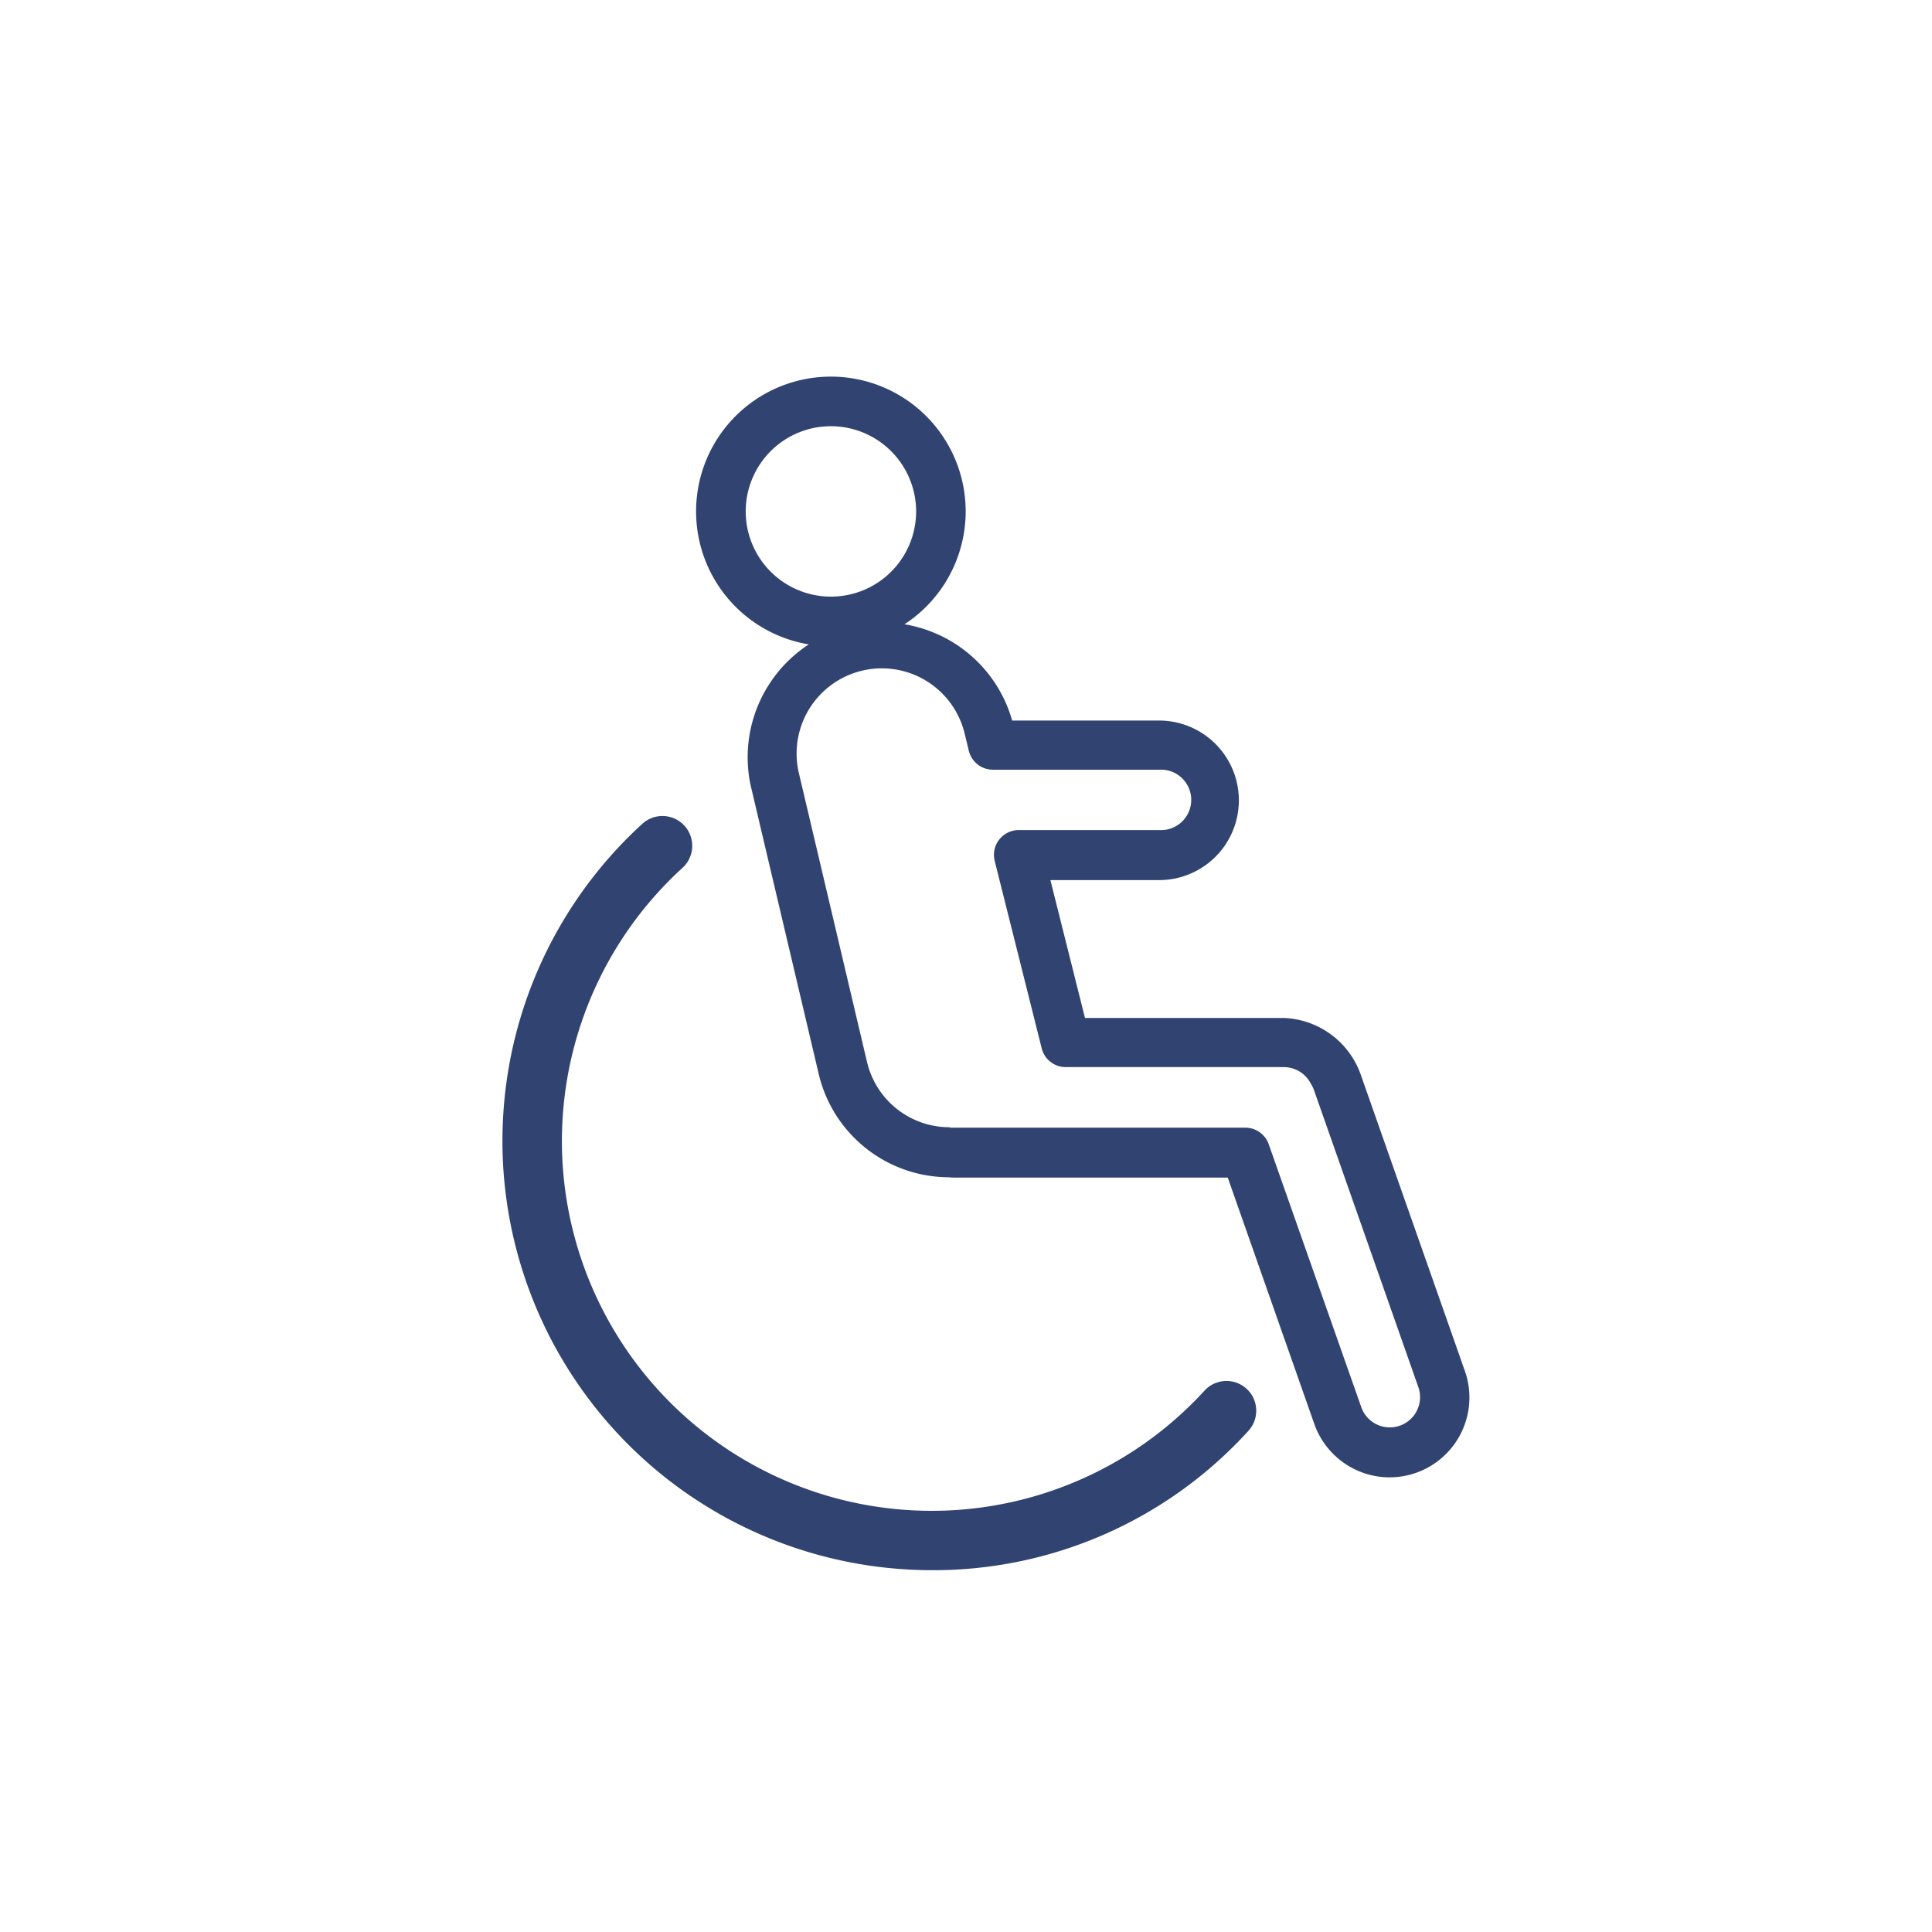
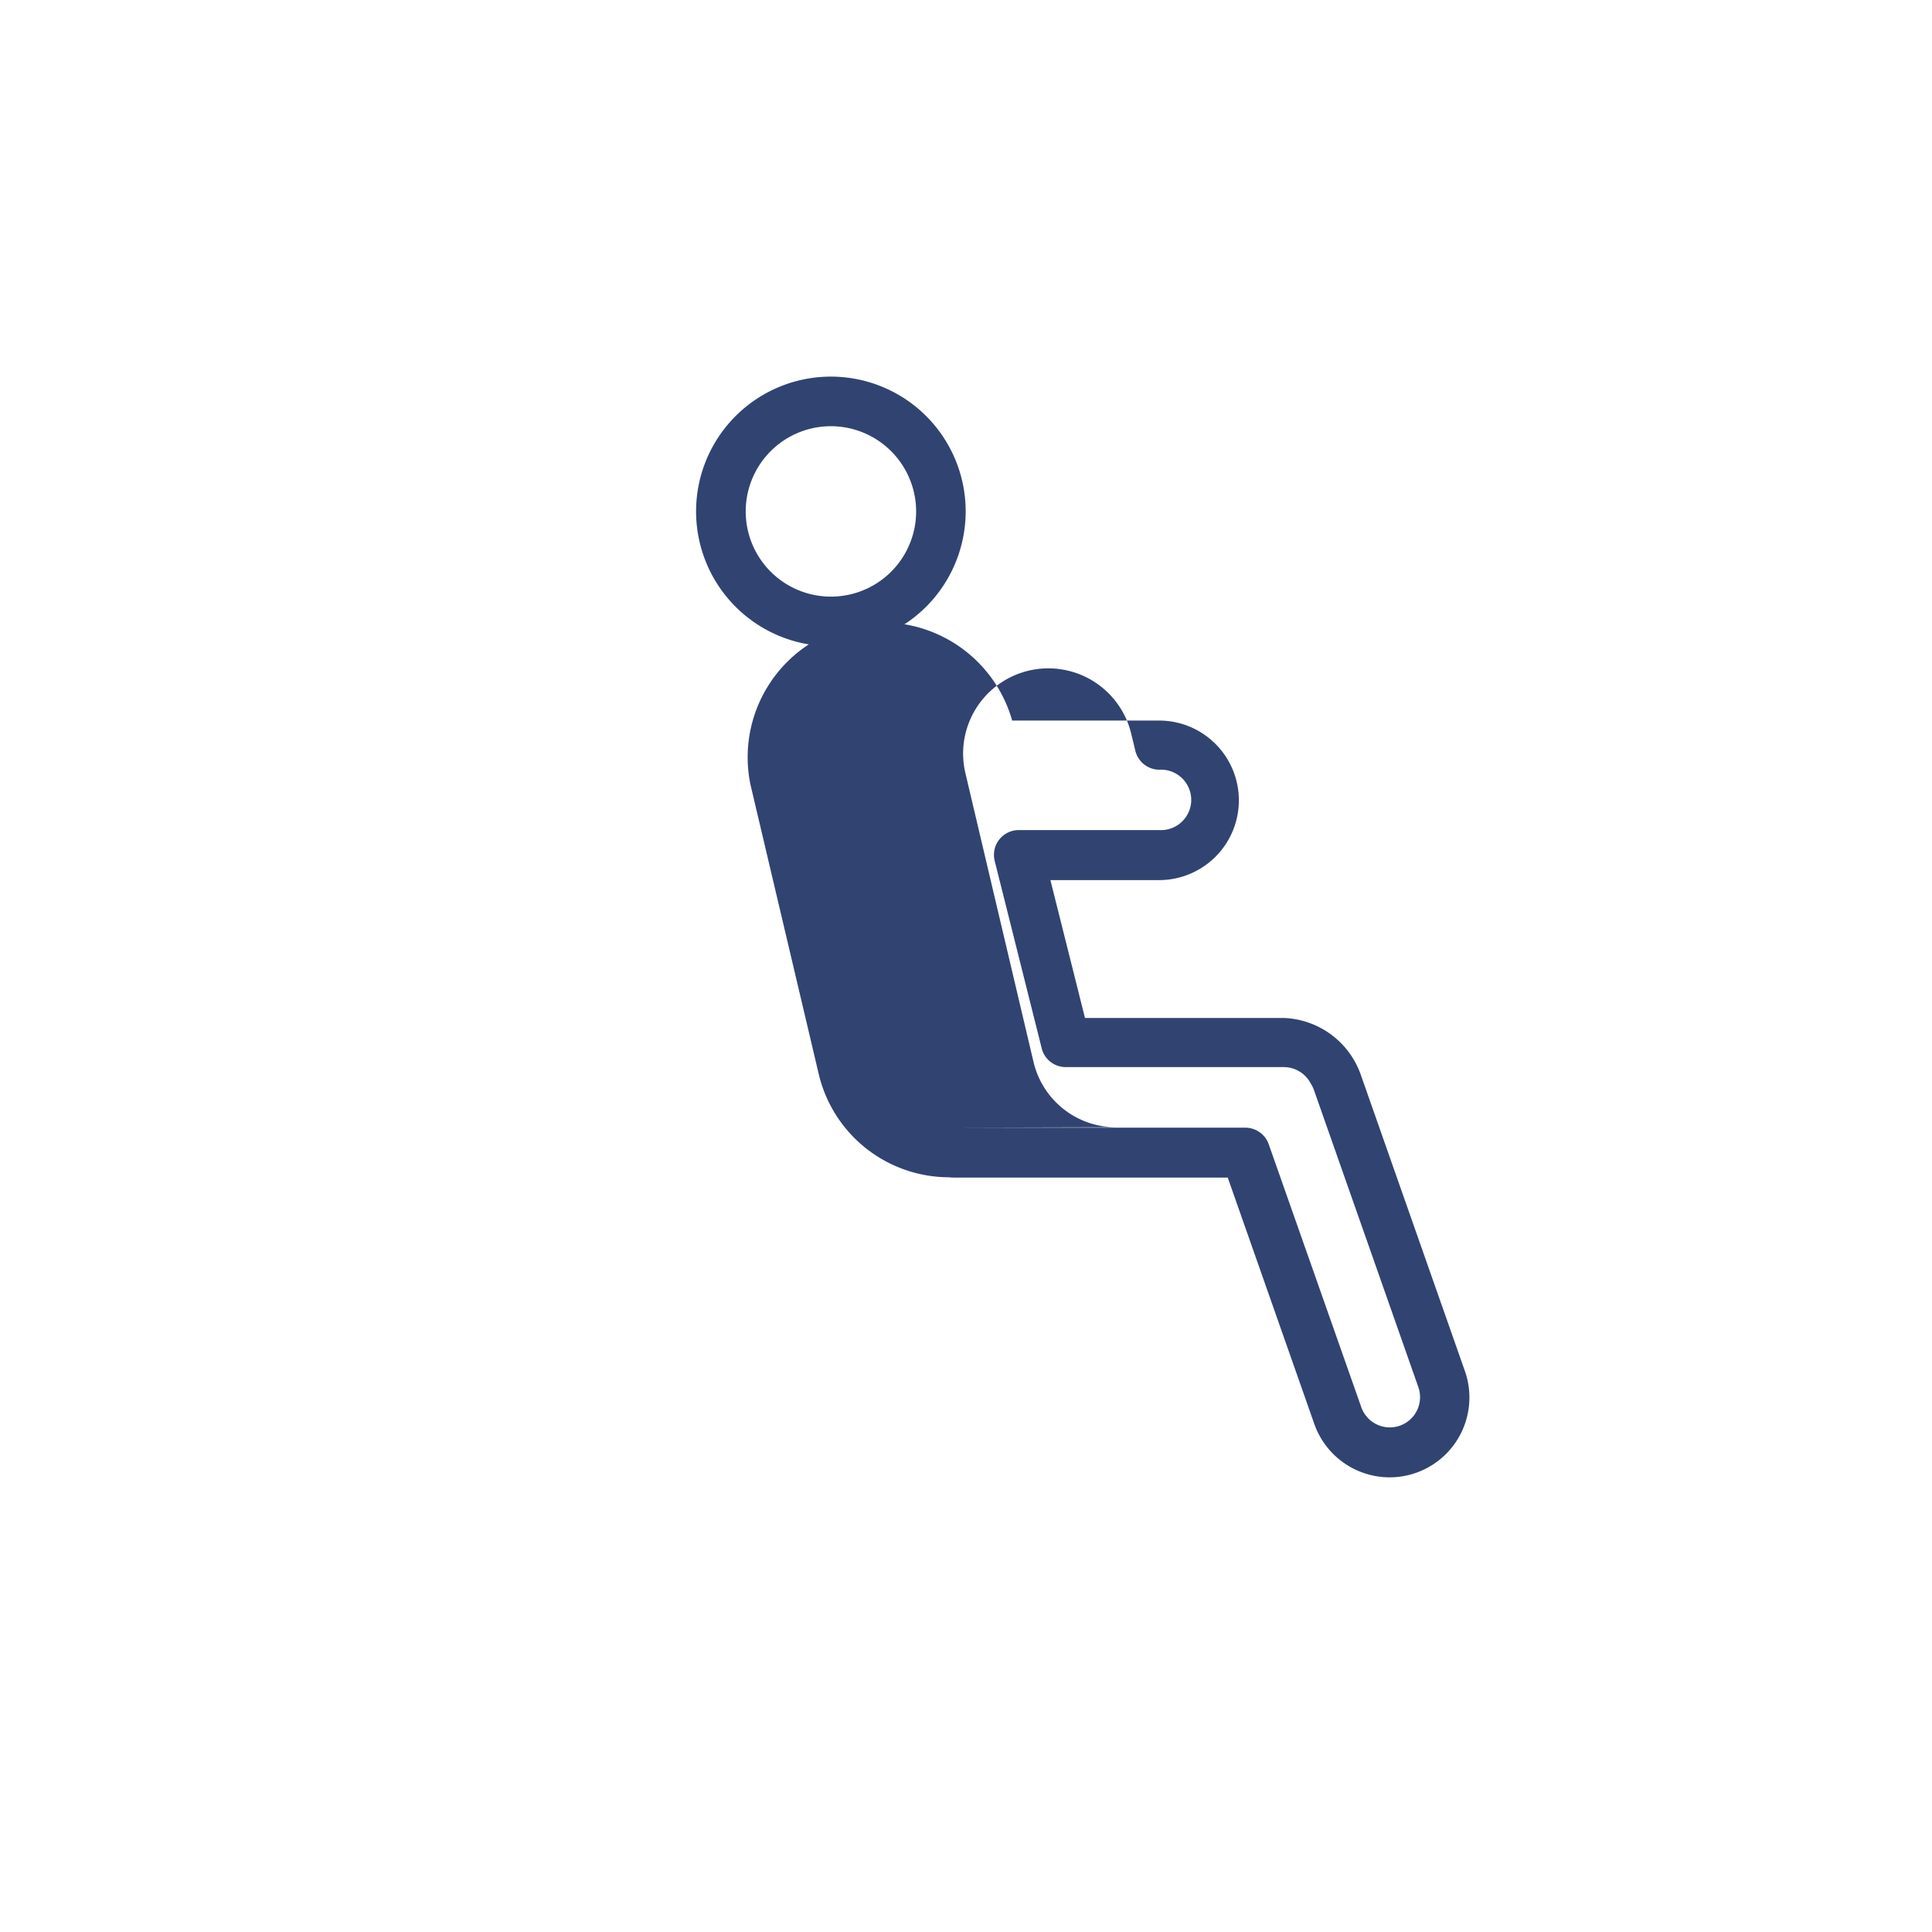
<svg xmlns="http://www.w3.org/2000/svg" id="fewo_icon-barrierefrei" data-name="fewo/icon-barrierefrei" width="48" height="48" viewBox="0 0 48 48">
  <g id="Grupo_539" data-name="Grupo 539" transform="translate(-115.99 -2844.438)">
    <g id="Grupo_331" data-name="Grupo 331" transform="translate(133.284 2853.796)">
      <path id="Caminho_349" data-name="Caminho 349" d="M151.361,2860.493a3.349,3.349,0,1,1,3.349-3.349A3.352,3.352,0,0,1,151.361,2860.493Zm0-5.466a2.117,2.117,0,1,0,2.118,2.117A2.12,2.12,0,0,0,151.361,2855.027Z" transform="translate(-148.012 -2853.796)" fill="#314371" />
    </g>
    <g id="Grupo_332" data-name="Grupo 332" transform="translate(134.545 2859.82)">
-       <path id="Caminho_350" data-name="Caminho 350" d="M169.1,2899.573a1.986,1.986,0,0,1-1.872-1.325l-2.151-6.122h-6.752c-.059,0-.117,0-.175-.008a3.331,3.331,0,0,1-3.238-2.578l-1.691-7.169a3.349,3.349,0,0,1,6.5-1.6h3.65a1.982,1.982,0,1,1,0,3.964h-2.7l.859,3.425h4.935a2.111,2.111,0,0,1,1.911,1.393l2.593,7.38h0a1.983,1.983,0,0,1-1.868,2.64Zm-10.921-8.687a.636.636,0,0,1,.065,0c.026,0,.053,0,.081,0h7.189a.616.616,0,0,1,.581.411l2.3,6.534a.751.751,0,1,0,1.417-.5l-2.593-7.38a.751.751,0,0,0-.073-.15c-.006-.01-.012-.02-.017-.03a.752.752,0,0,0-.658-.39h-5.416a.616.616,0,0,1-.6-.466l-1.168-4.657a.616.616,0,0,1,.6-.766h3.493a.751.751,0,1,0,0-1.5h-4.137a.616.616,0,0,1-.6-.475l-.1-.412a2.117,2.117,0,0,0-4.121.972l1.691,7.169a2.105,2.105,0,0,0,2.058,1.629Z" transform="translate(-153.129 -2878.251)" fill="#314371" />
+       <path id="Caminho_350" data-name="Caminho 350" d="M169.1,2899.573a1.986,1.986,0,0,1-1.872-1.325l-2.151-6.122h-6.752c-.059,0-.117,0-.175-.008a3.331,3.331,0,0,1-3.238-2.578l-1.691-7.169a3.349,3.349,0,0,1,6.5-1.6h3.65a1.982,1.982,0,1,1,0,3.964h-2.7l.859,3.425h4.935a2.111,2.111,0,0,1,1.911,1.393l2.593,7.38h0a1.983,1.983,0,0,1-1.868,2.64Zm-10.921-8.687a.636.636,0,0,1,.065,0c.026,0,.053,0,.081,0h7.189a.616.616,0,0,1,.581.411l2.3,6.534a.751.751,0,1,0,1.417-.5l-2.593-7.38a.751.751,0,0,0-.073-.15c-.006-.01-.012-.02-.017-.03a.752.752,0,0,0-.658-.39h-5.416a.616.616,0,0,1-.6-.466l-1.168-4.657a.616.616,0,0,1,.6-.766h3.493a.751.751,0,1,0,0-1.5a.616.616,0,0,1-.6-.475l-.1-.412a2.117,2.117,0,0,0-4.121.972l1.691,7.169a2.105,2.105,0,0,0,2.058,1.629Z" transform="translate(-153.129 -2878.251)" fill="#314371" />
    </g>
    <g id="Grupo_333" data-name="Grupo 333" transform="translate(128.471 2864.713)">
-       <path id="Caminho_351" data-name="Caminho 351" d="M139.165,2916.854q-.541,0-1.088-.054a10.665,10.665,0,0,1-6.129-18.489.739.739,0,0,1,1,1.092,9.187,9.187,0,1,0,12.969,12.989.739.739,0,1,1,1.089,1A10.57,10.57,0,0,1,139.165,2916.854Z" transform="translate(-128.471 -2898.118)" fill="#314371" />
-     </g>
+       </g>
  </g>
  <rect id="Retângulo_298" data-name="Retângulo 298" width="48" height="48" fill="none" />
</svg>